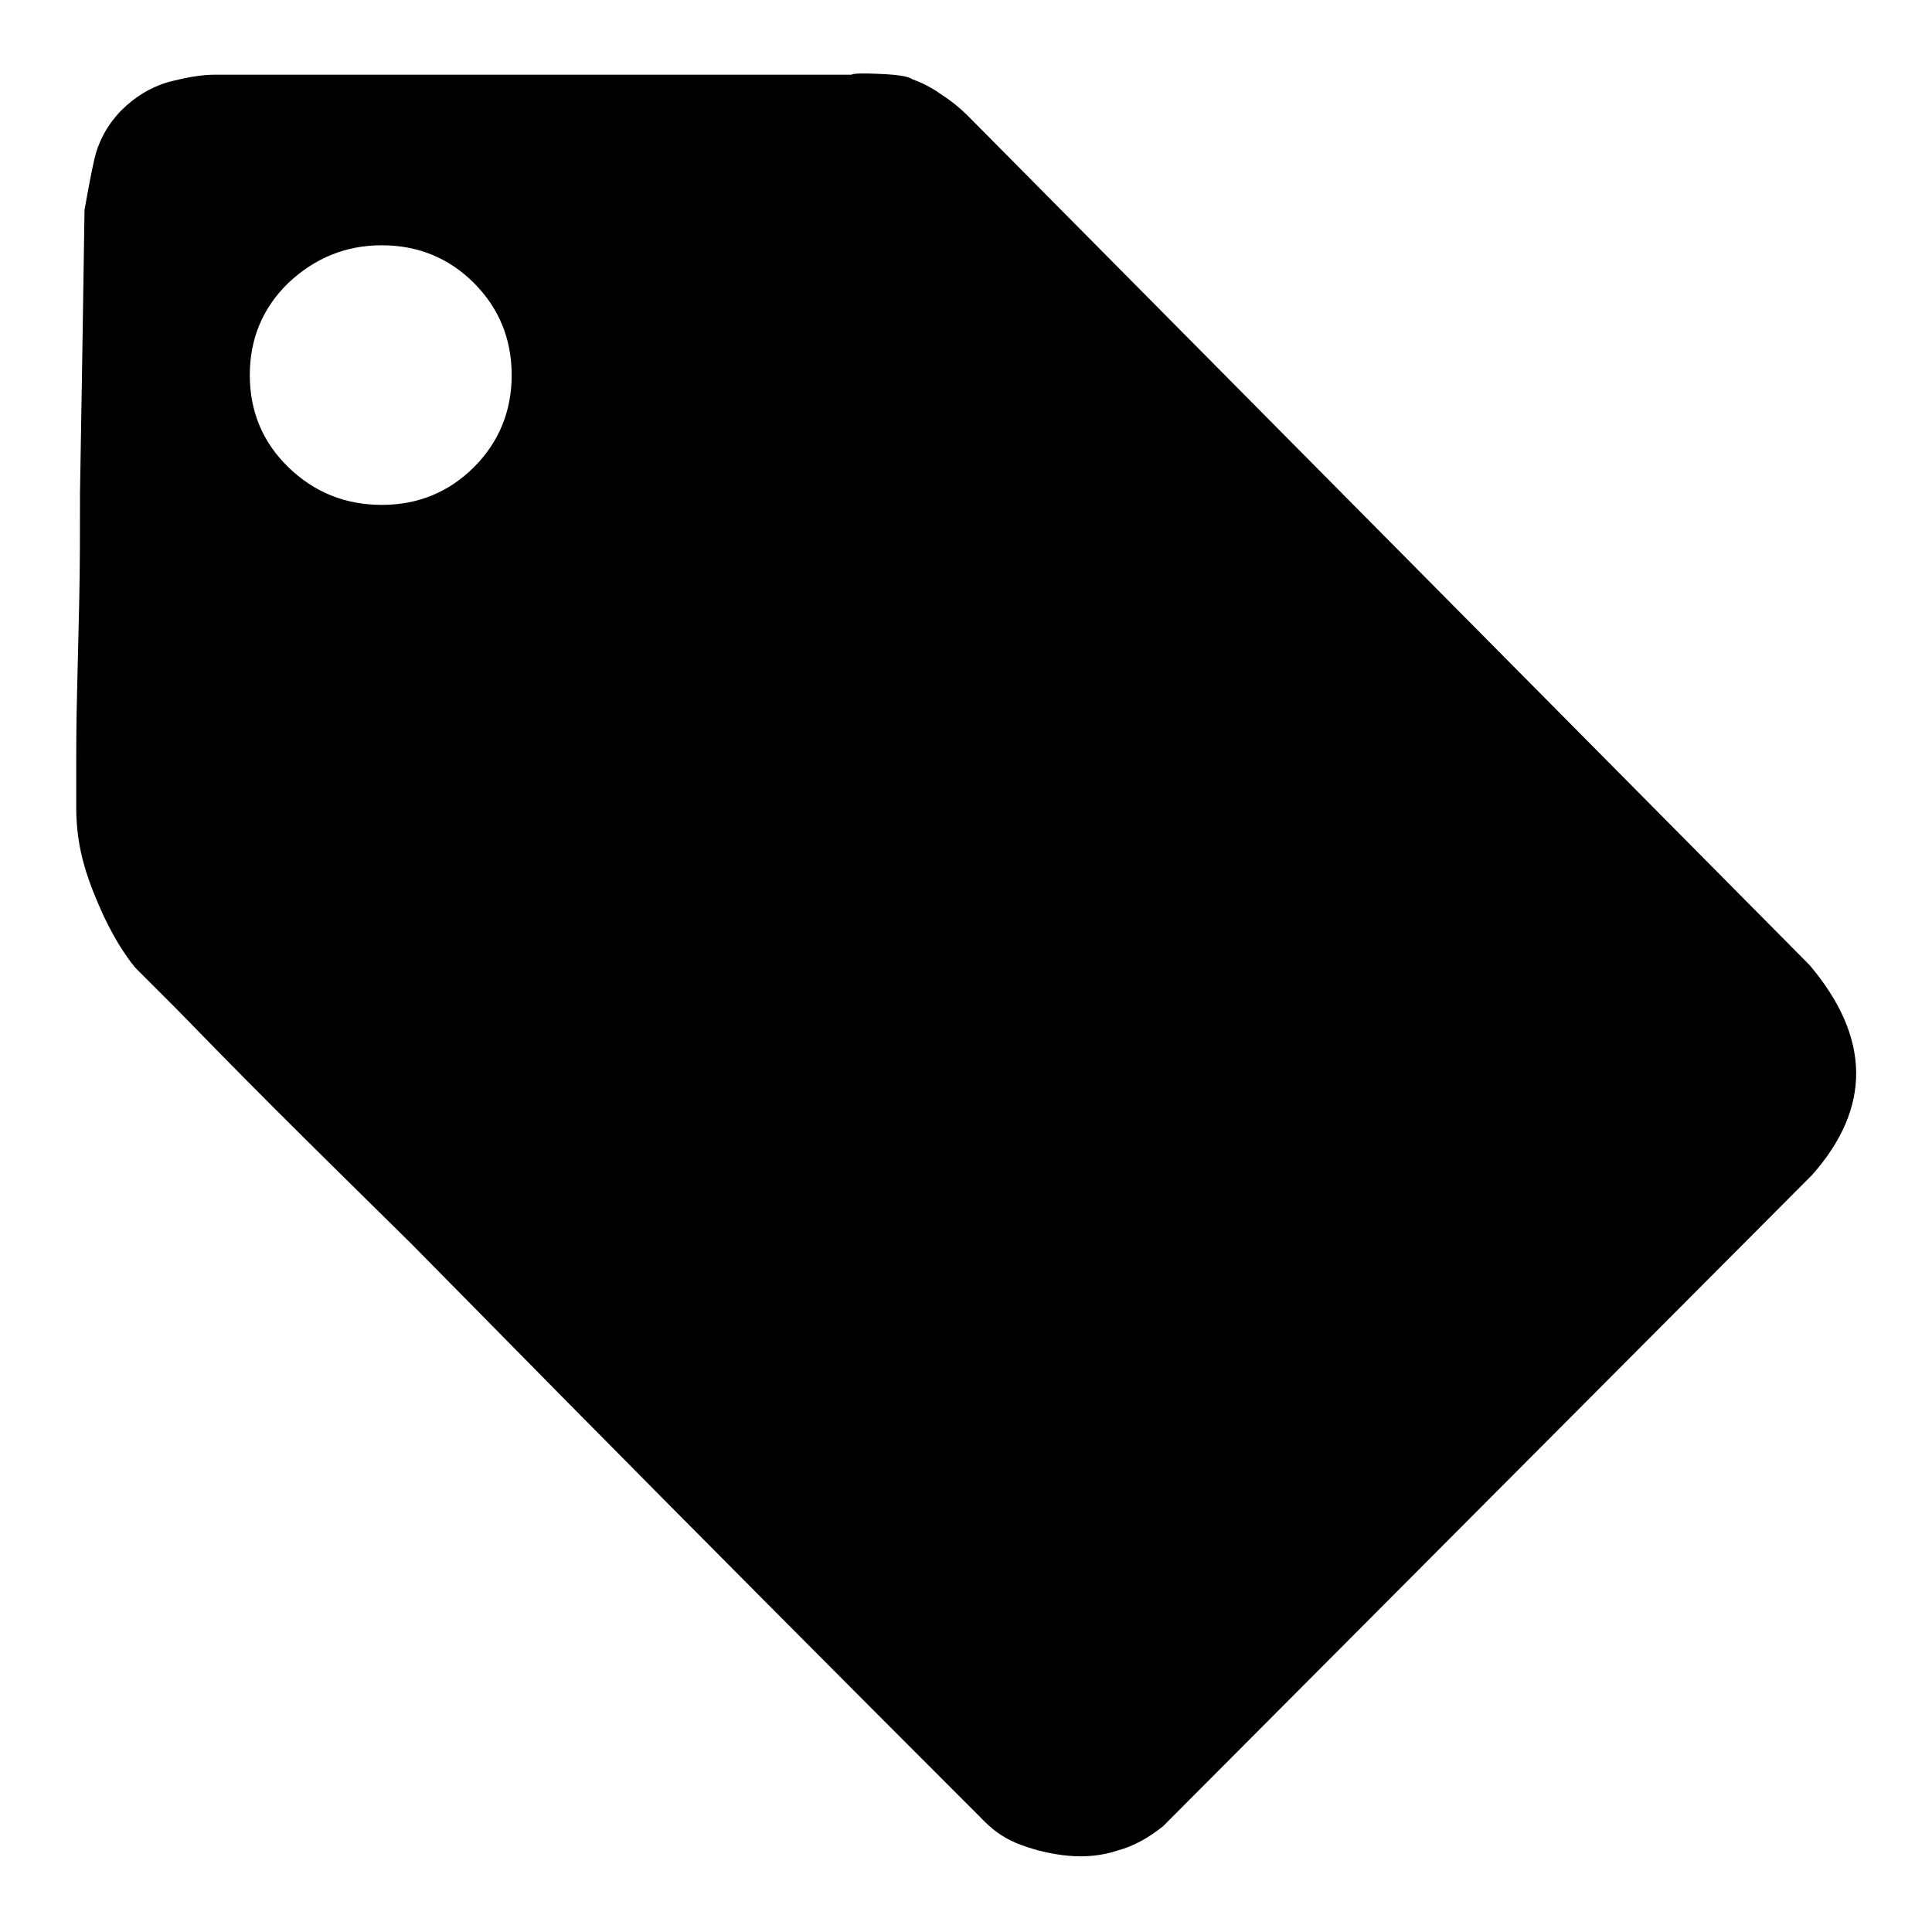
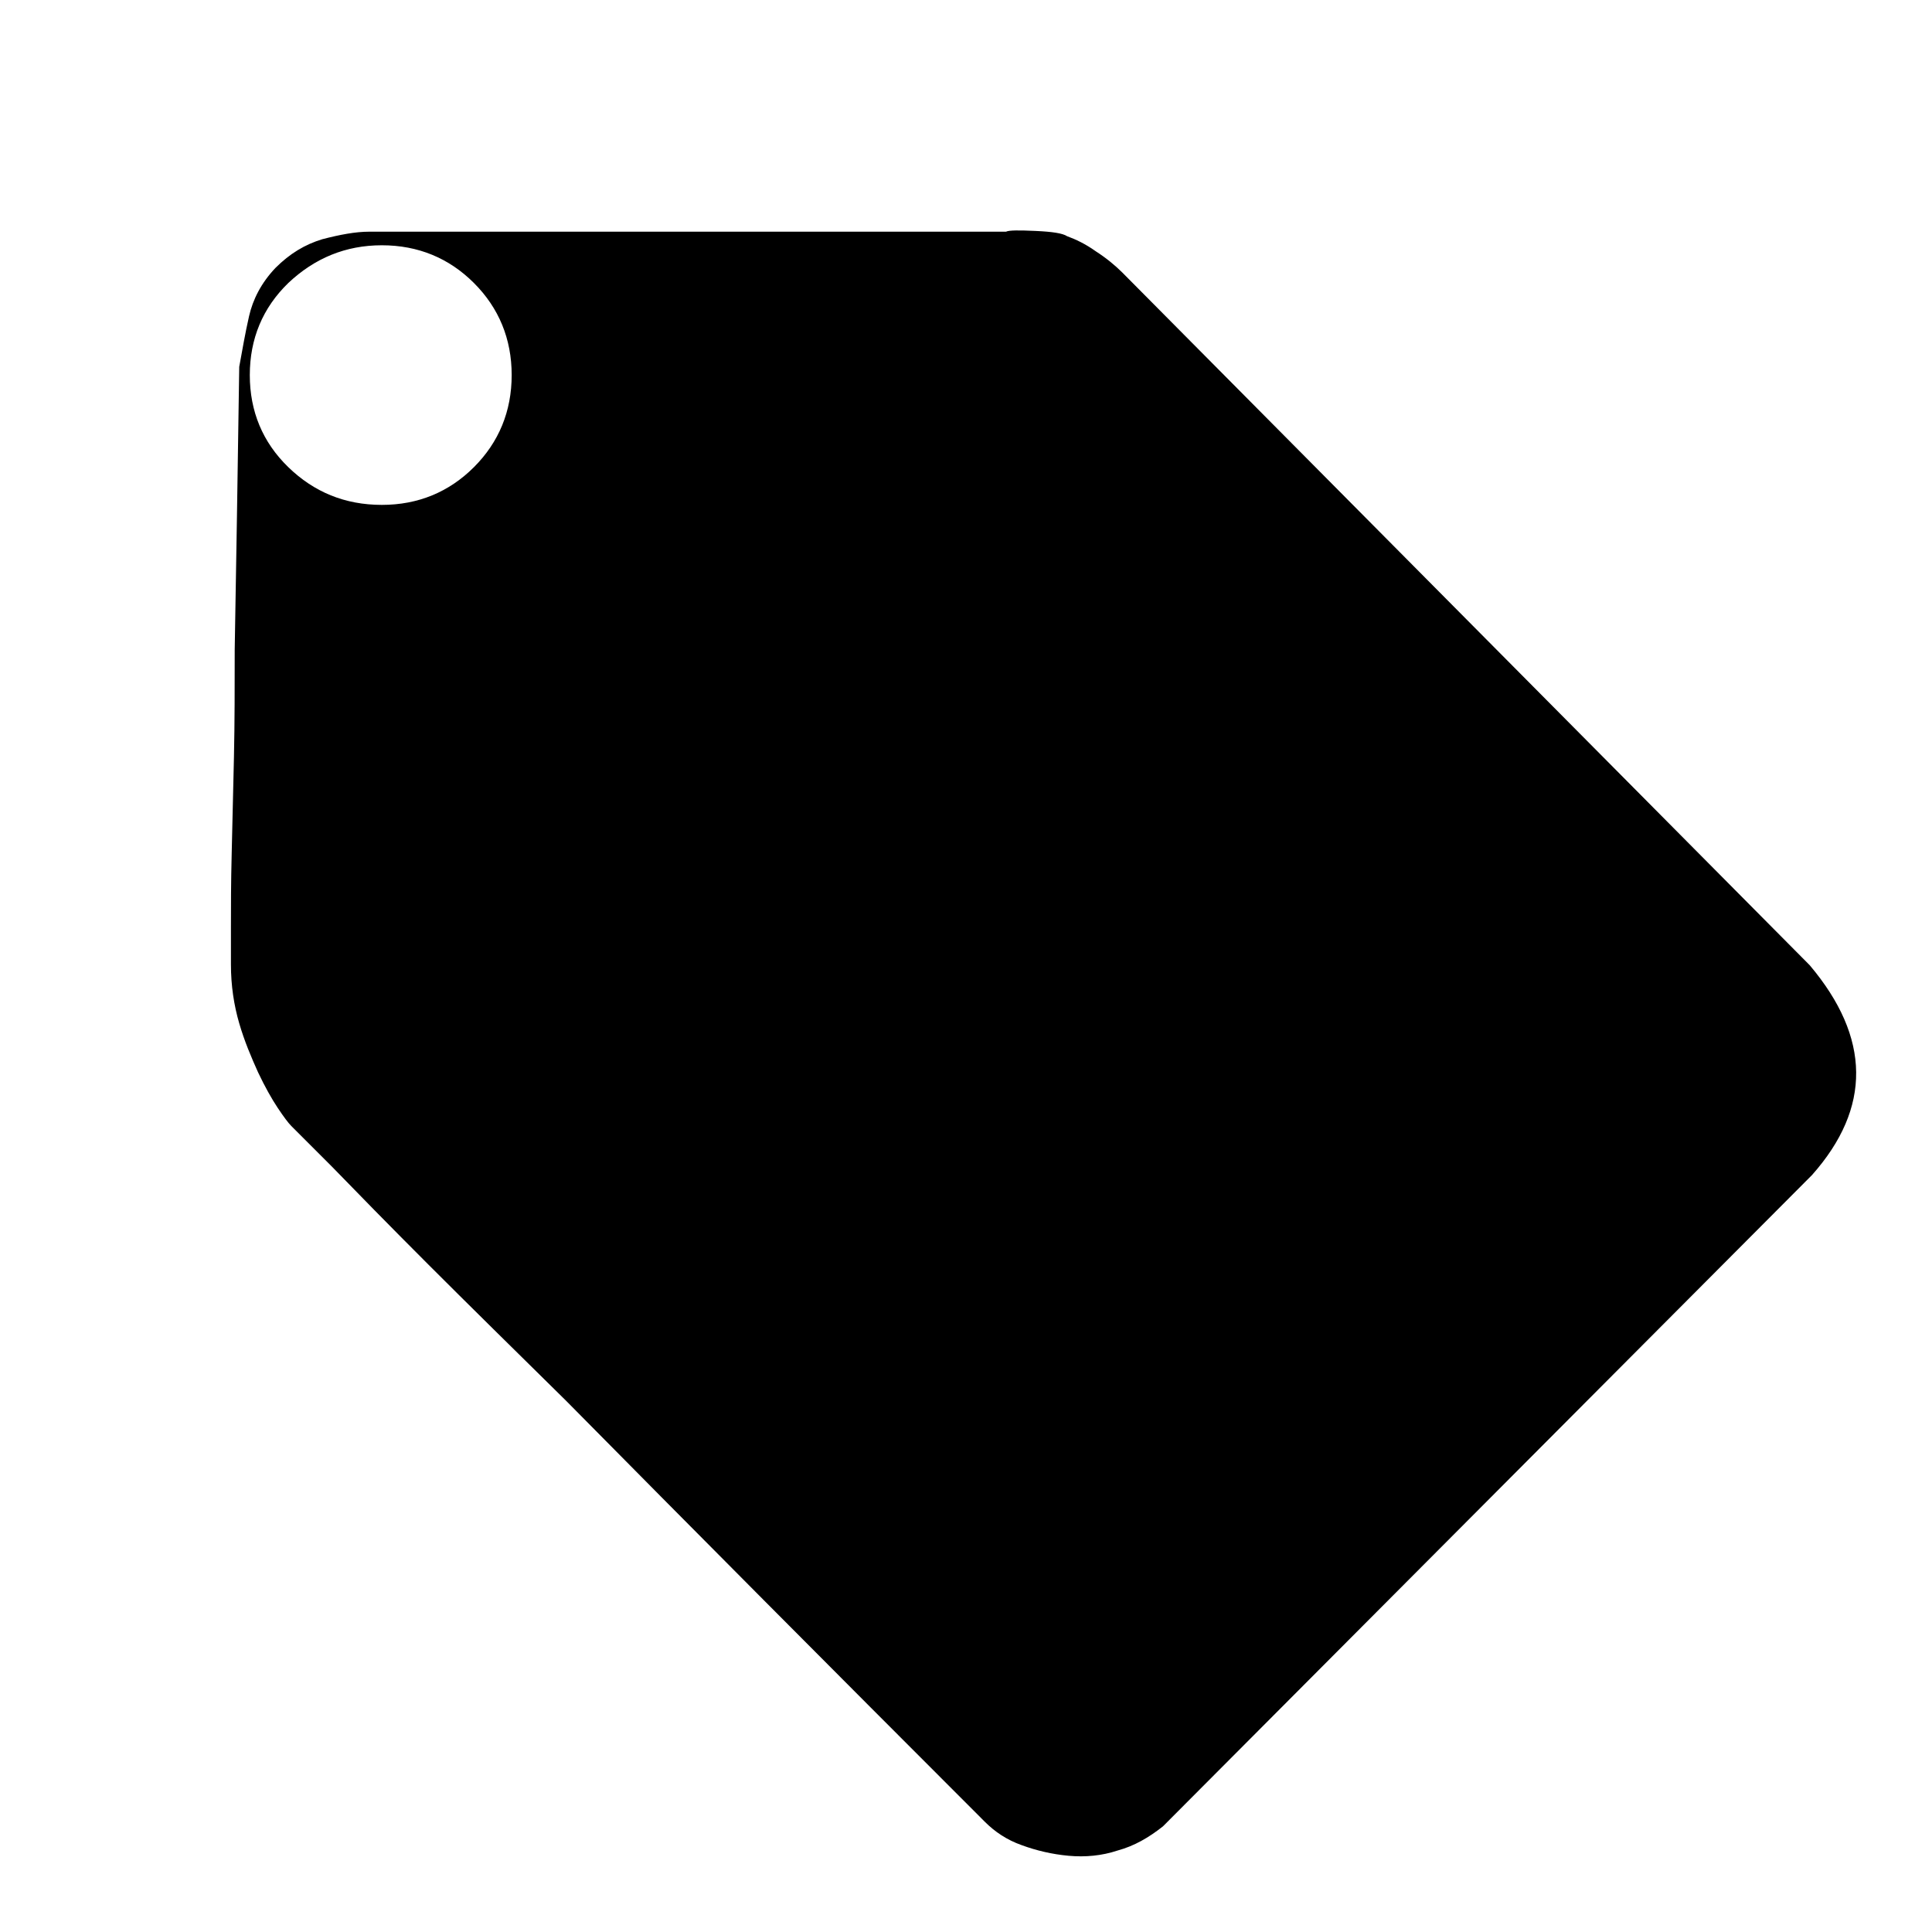
<svg xmlns="http://www.w3.org/2000/svg" version="1.1" x="0px" y="0px" viewBox="0 0 256 256" enable-background="new 0 0 256 256" xml:space="preserve">
  <g>
    <g>
-       <path fill="#000000" d="M239.8,127.9c8.1,9.6,8.2,18.9,0.3,27.8l-86,86.3c-1.9,1.5-3.8,2.6-6,3.2c-2.1,0.7-4.3,0.9-6.5,0.7c-2.2-0.2-4.3-0.7-6.2-1.4c-2-0.7-3.6-1.8-4.9-3.1c-20.7-20.7-39.2-39.3-55.5-55.8l-20.5-20.8c-6.8-6.7-12.9-12.7-18.2-18s-9.6-9.7-12.9-13.1l-5.3-5.3c-0.4-0.4-1-1.2-1.8-2.4s-1.7-2.8-2.6-4.7c-0.9-2-1.8-4.1-2.5-6.5c-0.7-2.4-1.1-5-1.1-7.8v-5c0-2.6,0-5.8,0.1-9.7c0.1-3.9,0.2-8.1,0.3-12.8c0.1-4.6,0.1-9.3,0.1-14.2c0.2-11.3,0.4-23.8,0.6-37.5c0.4-2.2,0.8-4.5,1.3-6.7c0.5-2.2,1.6-4.4,3.5-6.4c1.9-1.9,3.9-3.1,6.2-3.8c2.3-0.6,4.4-1,6.2-1h84.4c0.4-0.2,1.7-0.2,3.9-0.1c2.2,0.1,3.6,0.3,4.2,0.7c1.1,0.4,2.4,1,3.8,2c1.4,0.9,2.6,1.9,3.5,2.8L239.8,127.9L239.8,127.9L239.8,127.9z M50.6,66.9c4.8,0,8.9-1.7,12.2-5c3.3-3.3,5-7.4,5-12.2s-1.7-8.9-5-12.2c-3.3-3.3-7.4-5-12.2-5s-8.9,1.7-12.4,5c-3.4,3.3-5.1,7.4-5.1,12.2s1.7,8.9,5.1,12.2C41.6,65.2,45.7,66.9,50.6,66.9L50.6,66.9L50.6,66.9L50.6,66.9z" />
+       <path fill="#000000" d="M239.8,127.9c8.1,9.6,8.2,18.9,0.3,27.8l-86,86.3c-1.9,1.5-3.8,2.6-6,3.2c-2.1,0.7-4.3,0.9-6.5,0.7c-2.2-0.2-4.3-0.7-6.2-1.4c-2-0.7-3.6-1.8-4.9-3.1c-20.7-20.7-39.2-39.3-55.5-55.8c-6.8-6.7-12.9-12.7-18.2-18s-9.6-9.7-12.9-13.1l-5.3-5.3c-0.4-0.4-1-1.2-1.8-2.4s-1.7-2.8-2.6-4.7c-0.9-2-1.8-4.1-2.5-6.5c-0.7-2.4-1.1-5-1.1-7.8v-5c0-2.6,0-5.8,0.1-9.7c0.1-3.9,0.2-8.1,0.3-12.8c0.1-4.6,0.1-9.3,0.1-14.2c0.2-11.3,0.4-23.8,0.6-37.5c0.4-2.2,0.8-4.5,1.3-6.7c0.5-2.2,1.6-4.4,3.5-6.4c1.9-1.9,3.9-3.1,6.2-3.8c2.3-0.6,4.4-1,6.2-1h84.4c0.4-0.2,1.7-0.2,3.9-0.1c2.2,0.1,3.6,0.3,4.2,0.7c1.1,0.4,2.4,1,3.8,2c1.4,0.9,2.6,1.9,3.5,2.8L239.8,127.9L239.8,127.9L239.8,127.9z M50.6,66.9c4.8,0,8.9-1.7,12.2-5c3.3-3.3,5-7.4,5-12.2s-1.7-8.9-5-12.2c-3.3-3.3-7.4-5-12.2-5s-8.9,1.7-12.4,5c-3.4,3.3-5.1,7.4-5.1,12.2s1.7,8.9,5.1,12.2C41.6,65.2,45.7,66.9,50.6,66.9L50.6,66.9L50.6,66.9L50.6,66.9z" />
    </g>
  </g>
</svg>